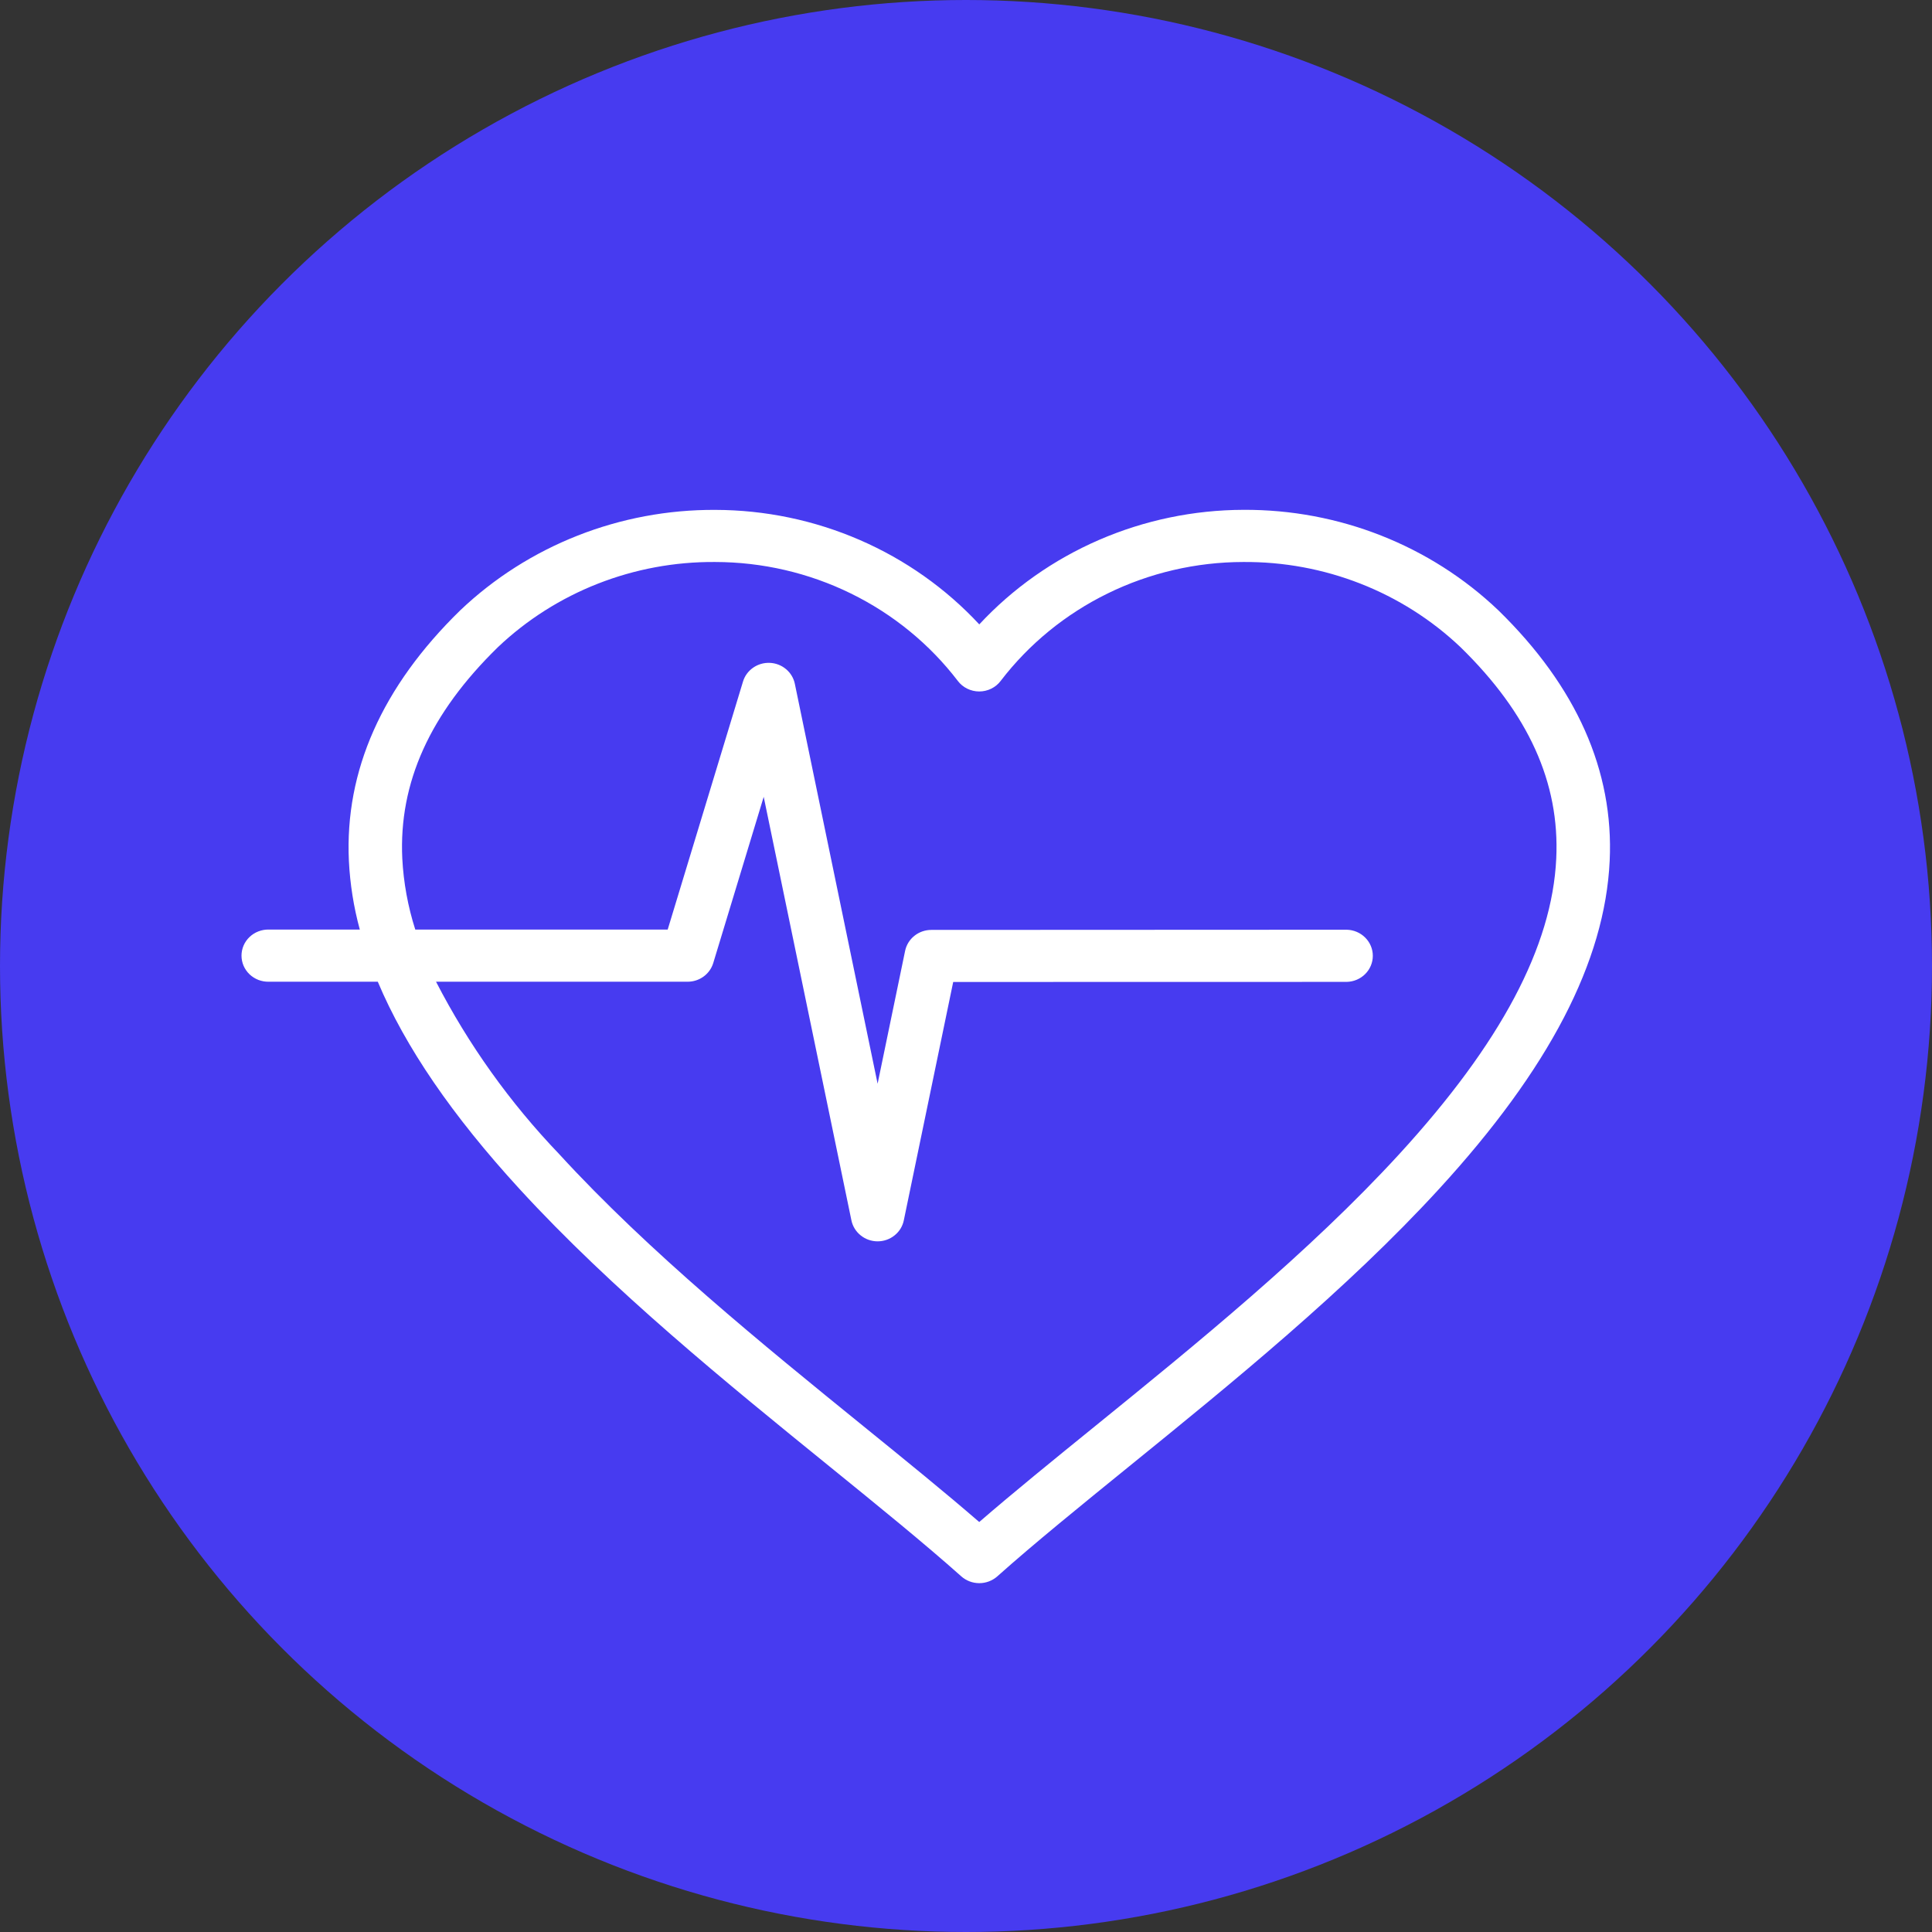
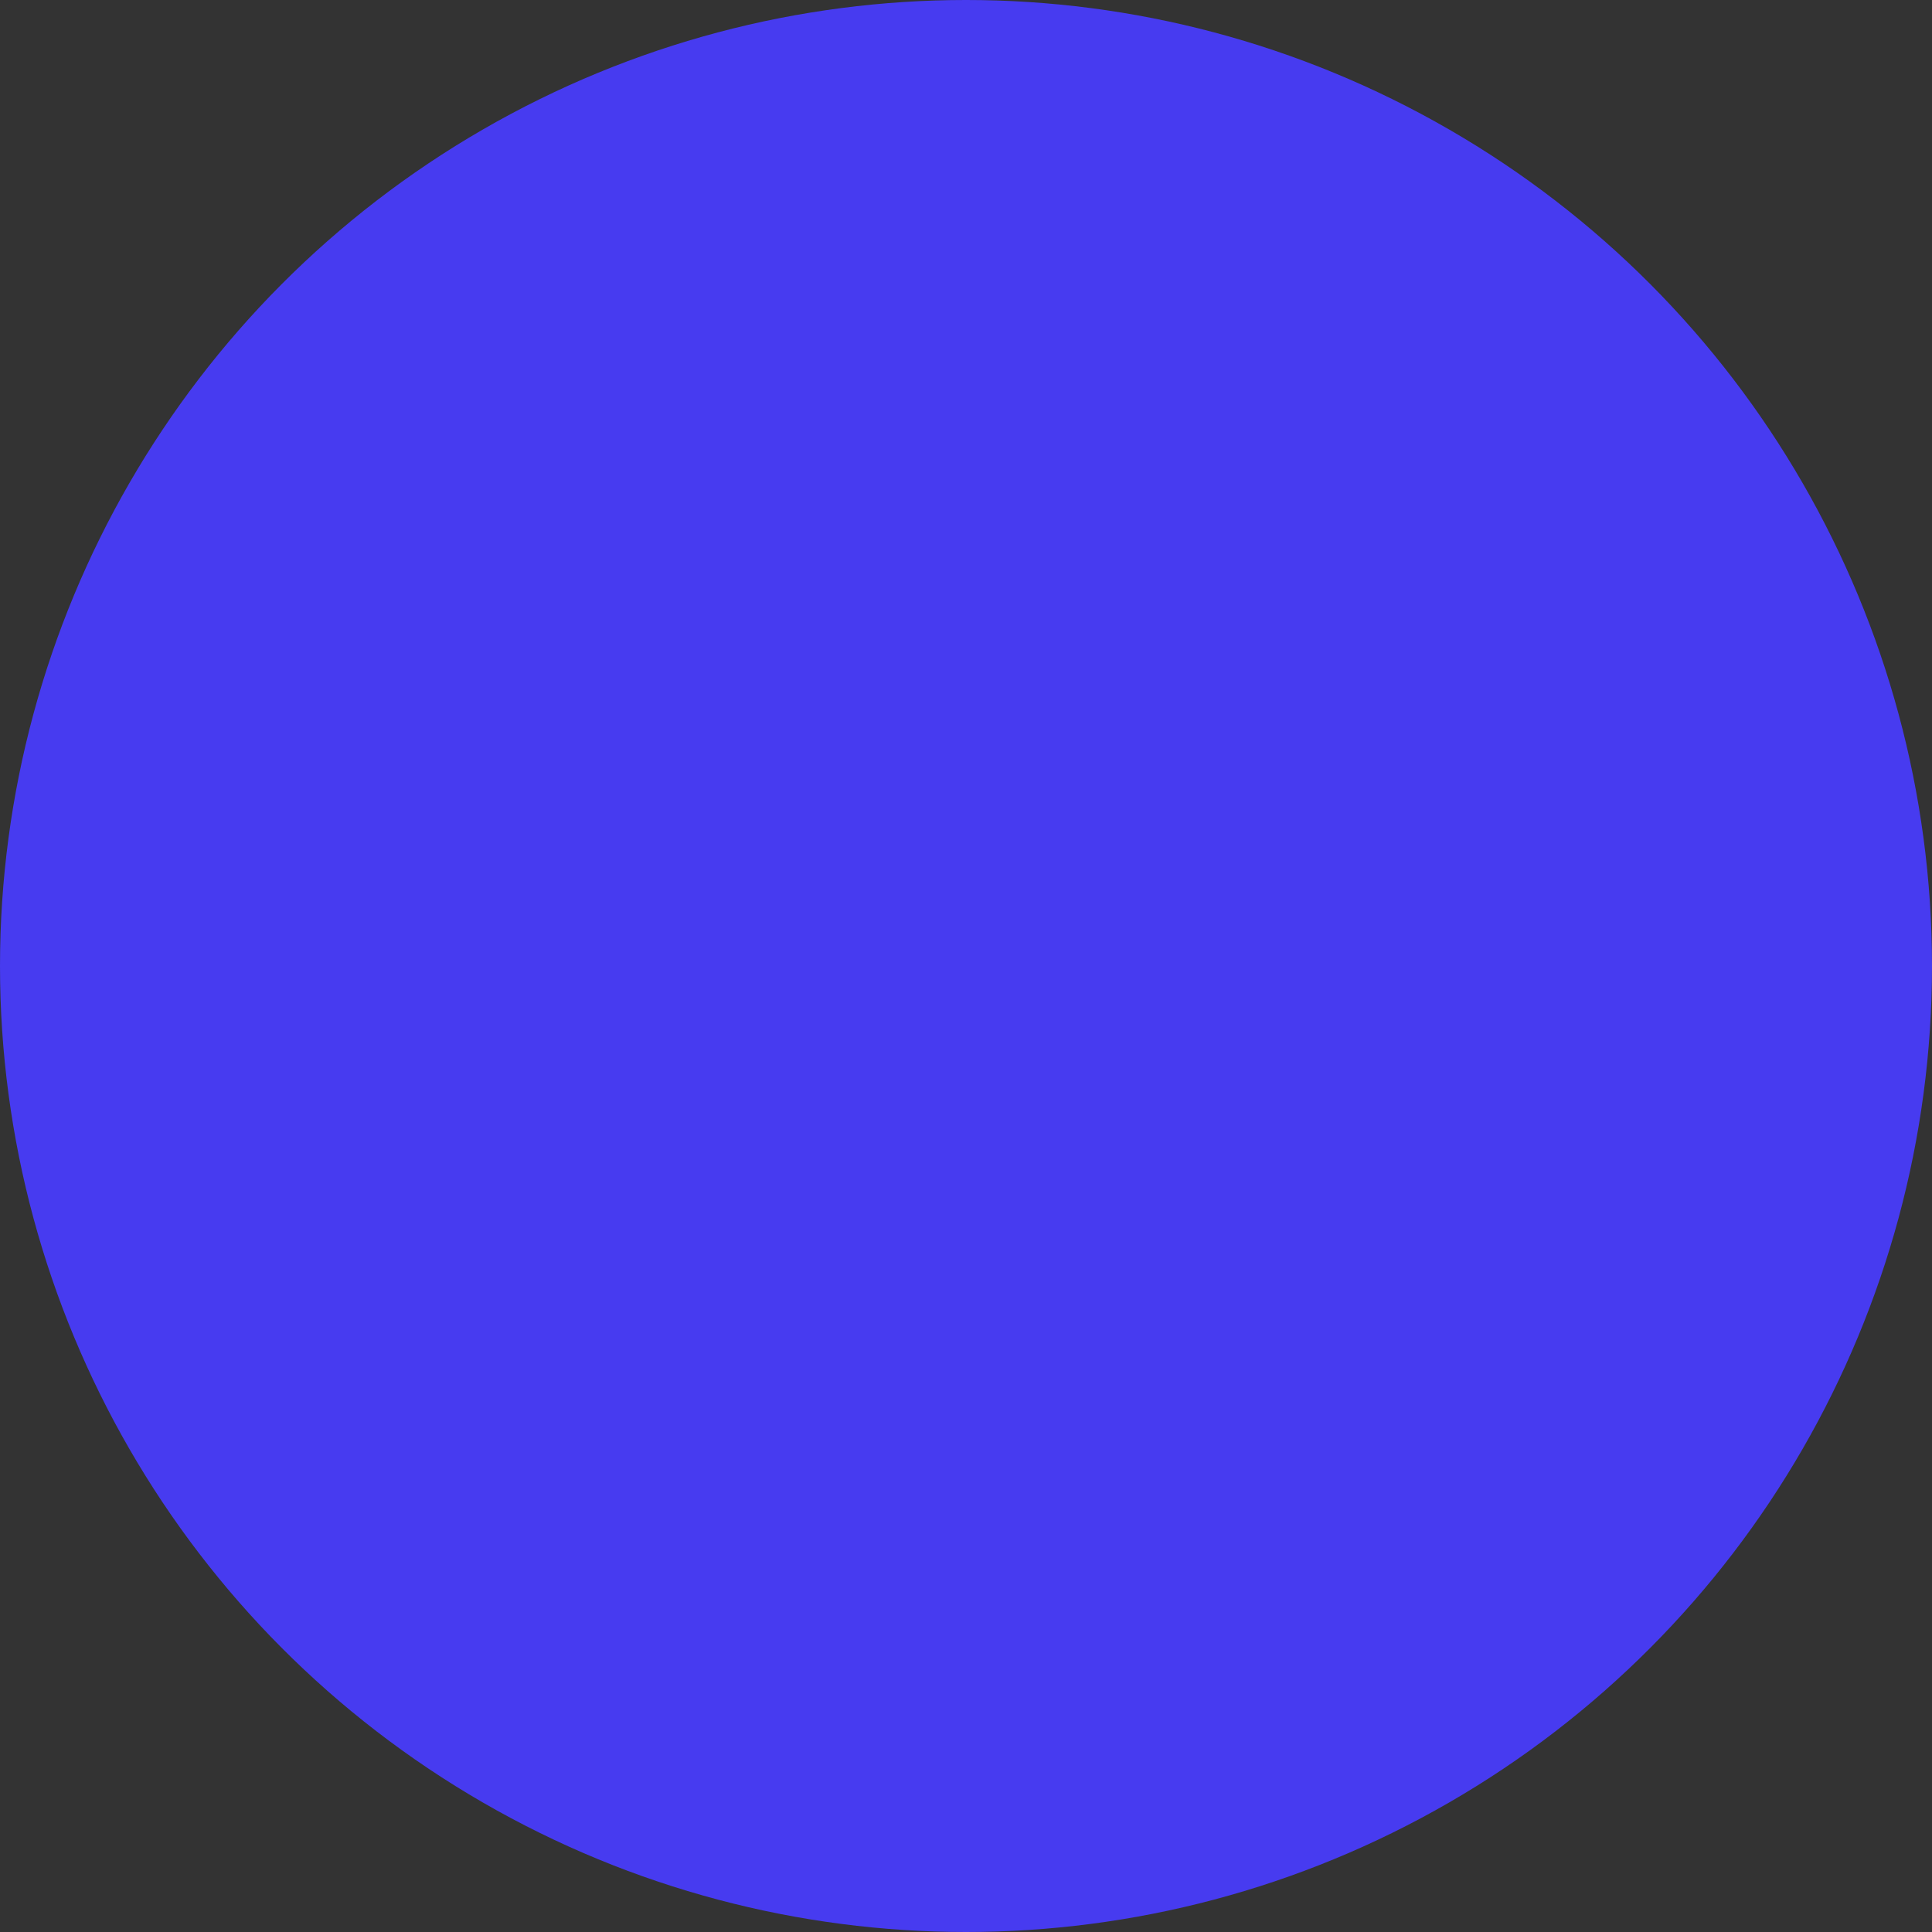
<svg xmlns="http://www.w3.org/2000/svg" width="72" height="72" viewBox="0 0 72 72" fill="none">
  <rect x="0" y="0" width="72" height="72" fill="#333333" stroke="none" />
  <circle cx="36" cy="36" r="36" fill="#473BF0" />
-   <path fill-rule="evenodd" clip-rule="evenodd" d="M16.252 36.586H25.625C25.84 36.586 26.048 36.519 26.221 36.393C26.393 36.268 26.518 36.092 26.58 35.891L28.461 29.696L31.73 45.48C31.776 45.7 31.898 45.898 32.076 46.04C32.254 46.183 32.476 46.261 32.706 46.261C32.936 46.261 33.159 46.183 33.337 46.04C33.515 45.898 33.637 45.7 33.682 45.48L35.523 36.595L50.188 36.592C50.448 36.586 50.696 36.481 50.877 36.3C51.059 36.118 51.161 35.874 51.161 35.62C51.161 35.366 51.059 35.122 50.877 34.941C50.696 34.759 50.448 34.654 50.188 34.648L34.707 34.655C34.477 34.655 34.254 34.733 34.077 34.875C33.899 35.017 33.777 35.215 33.731 35.435L32.706 40.387L29.621 25.482C29.577 25.269 29.461 25.077 29.292 24.936C29.123 24.794 28.911 24.712 28.689 24.703C28.467 24.693 28.248 24.757 28.067 24.883C27.886 25.009 27.753 25.19 27.69 25.398L24.883 34.642H15.476C15.201 33.783 15.039 32.893 14.992 31.994C14.858 29.168 16.025 26.59 18.554 24.12C20.72 22.063 23.629 20.921 26.65 20.944C28.407 20.946 30.139 21.347 31.709 22.117C33.279 22.886 34.644 24.002 35.695 25.376C35.787 25.498 35.907 25.597 36.046 25.665C36.185 25.733 36.338 25.769 36.493 25.769C36.649 25.769 36.802 25.733 36.941 25.665C37.08 25.597 37.2 25.498 37.292 25.376C38.343 24.003 39.706 22.888 41.274 22.119C42.842 21.349 44.572 20.947 46.327 20.944C49.352 20.92 52.264 22.061 54.431 24.12C56.964 26.592 58.13 29.168 57.997 31.994C57.843 35.279 55.929 38.882 52.147 43.01C48.794 46.669 44.552 50.112 40.809 53.15C39.256 54.41 37.776 55.611 36.493 56.721C35.211 55.611 33.731 54.41 32.177 53.15C28.434 50.112 24.192 46.669 20.839 43.01C19.003 41.093 17.458 38.93 16.25 36.586H16.252ZM10.019 36.586H14.079C15.102 39.016 16.852 41.572 19.357 44.305C22.81 48.072 27.11 51.564 30.906 54.644C32.72 56.117 34.434 57.507 35.824 58.746C36.007 58.909 36.247 59 36.495 59C36.744 59 36.983 58.909 37.167 58.746C38.556 57.507 40.27 56.117 42.084 54.644C45.88 51.564 50.182 48.072 53.633 44.305C57.733 39.831 59.812 35.833 59.988 32.083C60.146 28.727 58.751 25.586 55.841 22.746C53.302 20.325 49.887 18.98 46.338 19C44.484 19.005 42.65 19.387 40.956 20.122C39.261 20.857 37.741 21.928 36.495 23.269C35.25 21.929 33.733 20.858 32.04 20.123C30.346 19.388 28.515 19.006 26.662 19.002C23.11 18.982 19.692 20.328 17.149 22.748C14.239 25.586 12.844 28.727 13.002 32.083C13.045 32.948 13.181 33.806 13.409 34.642H10.019C9.887 34.639 9.755 34.662 9.631 34.71C9.508 34.757 9.395 34.828 9.3 34.919C9.205 35.009 9.13 35.117 9.078 35.237C9.027 35.356 9 35.485 9 35.614C9 35.744 9.027 35.872 9.078 35.992C9.13 36.111 9.205 36.219 9.3 36.31C9.395 36.4 9.508 36.471 9.631 36.519C9.755 36.566 9.887 36.589 10.019 36.586Z" fill="white" />
</svg>